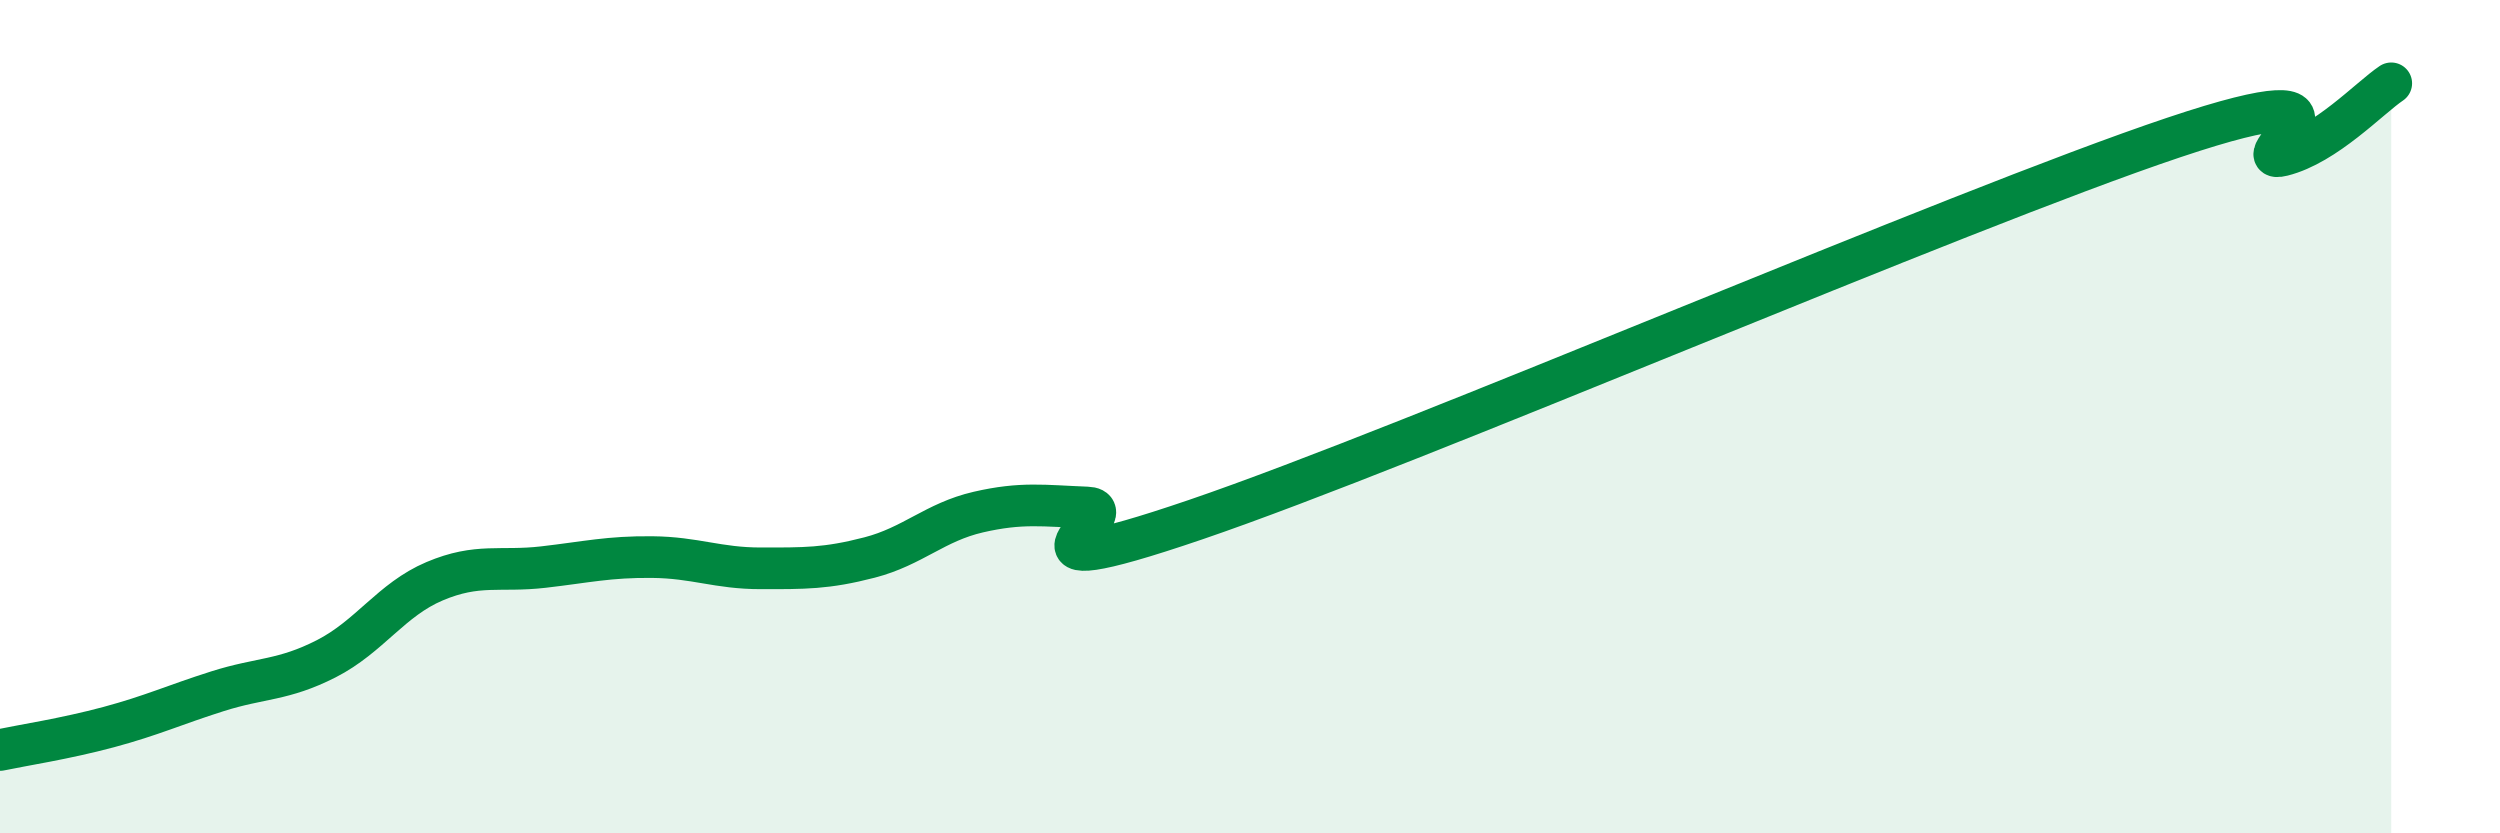
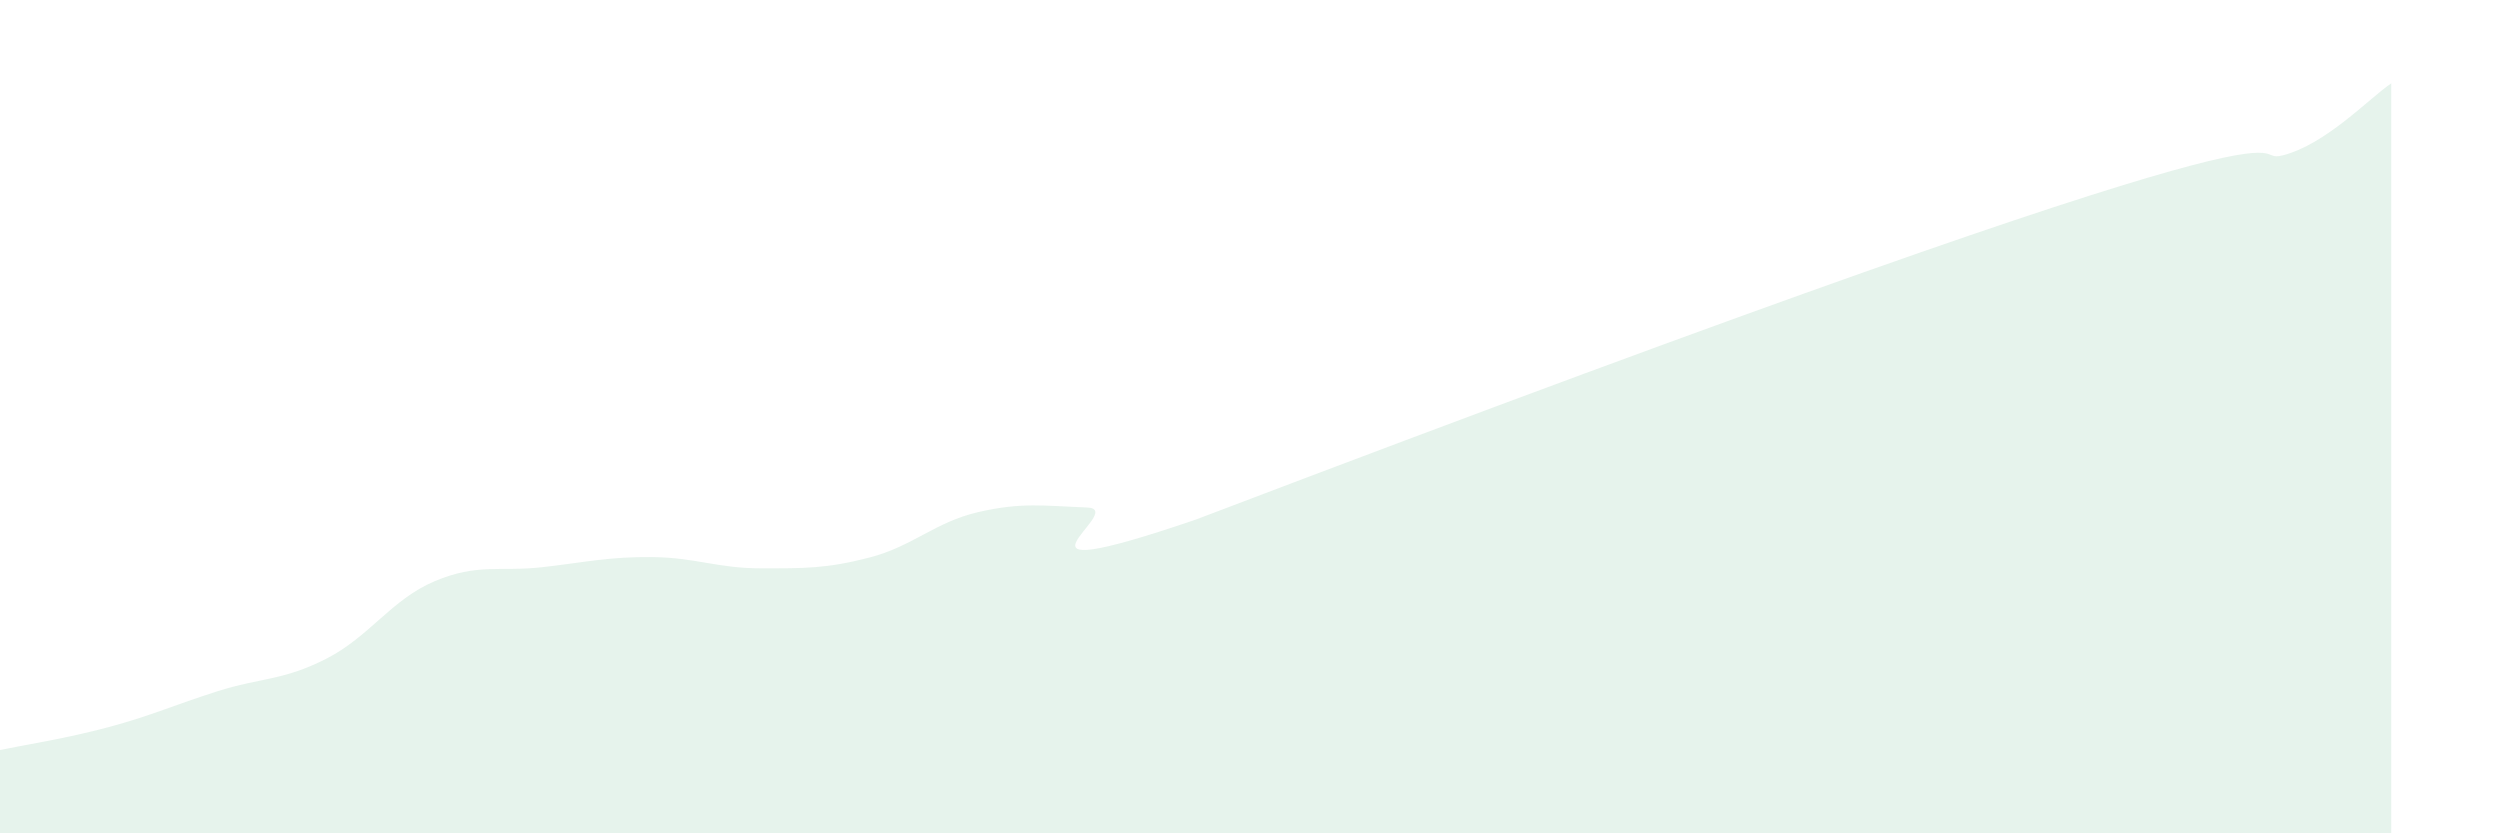
<svg xmlns="http://www.w3.org/2000/svg" width="60" height="20" viewBox="0 0 60 20">
-   <path d="M 0,18 C 0.52,17.89 1.57,17.73 2.61,17.45 C 3.65,17.17 4.18,16.92 5.22,16.59 C 6.26,16.26 6.79,16.34 7.83,15.81 C 8.87,15.28 9.39,14.39 10.43,13.95 C 11.47,13.51 12,13.73 13.04,13.61 C 14.08,13.49 14.61,13.36 15.65,13.37 C 16.69,13.38 17.22,13.64 18.26,13.64 C 19.3,13.64 19.83,13.65 20.87,13.38 C 21.91,13.11 22.44,12.53 23.48,12.29 C 24.52,12.05 25.05,12.14 26.09,12.18 C 27.13,12.22 23.48,14.25 28.7,12.47 C 33.92,10.69 46.95,5.05 52.17,3.3 C 57.39,1.55 53.74,3.99 54.78,3.73 C 55.82,3.47 56.87,2.35 57.39,2L57.39 20L0 20Z" fill="#008740" opacity="0.1" stroke-linecap="round" stroke-linejoin="round" />
-   <path d="M 0,18 C 0.52,17.89 1.57,17.73 2.61,17.45 C 3.65,17.17 4.18,16.92 5.22,16.59 C 6.26,16.26 6.79,16.34 7.83,15.81 C 8.87,15.28 9.39,14.39 10.43,13.95 C 11.47,13.51 12,13.73 13.04,13.61 C 14.08,13.49 14.61,13.36 15.65,13.37 C 16.69,13.38 17.22,13.64 18.26,13.64 C 19.3,13.64 19.83,13.65 20.87,13.38 C 21.91,13.11 22.44,12.53 23.48,12.29 C 24.52,12.05 25.05,12.14 26.09,12.18 C 27.13,12.22 23.48,14.25 28.7,12.47 C 33.92,10.69 46.95,5.05 52.17,3.3 C 57.39,1.55 53.74,3.99 54.78,3.73 C 55.82,3.47 56.87,2.35 57.39,2" stroke="#008740" stroke-width="1" fill="none" stroke-linecap="round" stroke-linejoin="round" />
+   <path d="M 0,18 C 0.52,17.89 1.57,17.73 2.61,17.45 C 3.65,17.17 4.18,16.92 5.22,16.59 C 6.26,16.26 6.79,16.34 7.83,15.81 C 8.87,15.28 9.39,14.39 10.43,13.95 C 11.47,13.51 12,13.73 13.04,13.61 C 14.08,13.49 14.61,13.36 15.65,13.37 C 16.69,13.38 17.22,13.64 18.26,13.64 C 19.3,13.64 19.83,13.65 20.87,13.38 C 21.91,13.11 22.44,12.53 23.48,12.29 C 24.52,12.05 25.05,12.14 26.09,12.18 C 27.13,12.22 23.48,14.25 28.7,12.47 C 57.39,1.55 53.74,3.99 54.78,3.73 C 55.82,3.47 56.87,2.35 57.39,2L57.39 20L0 20Z" fill="#008740" opacity="0.1" stroke-linecap="round" stroke-linejoin="round" />
</svg>